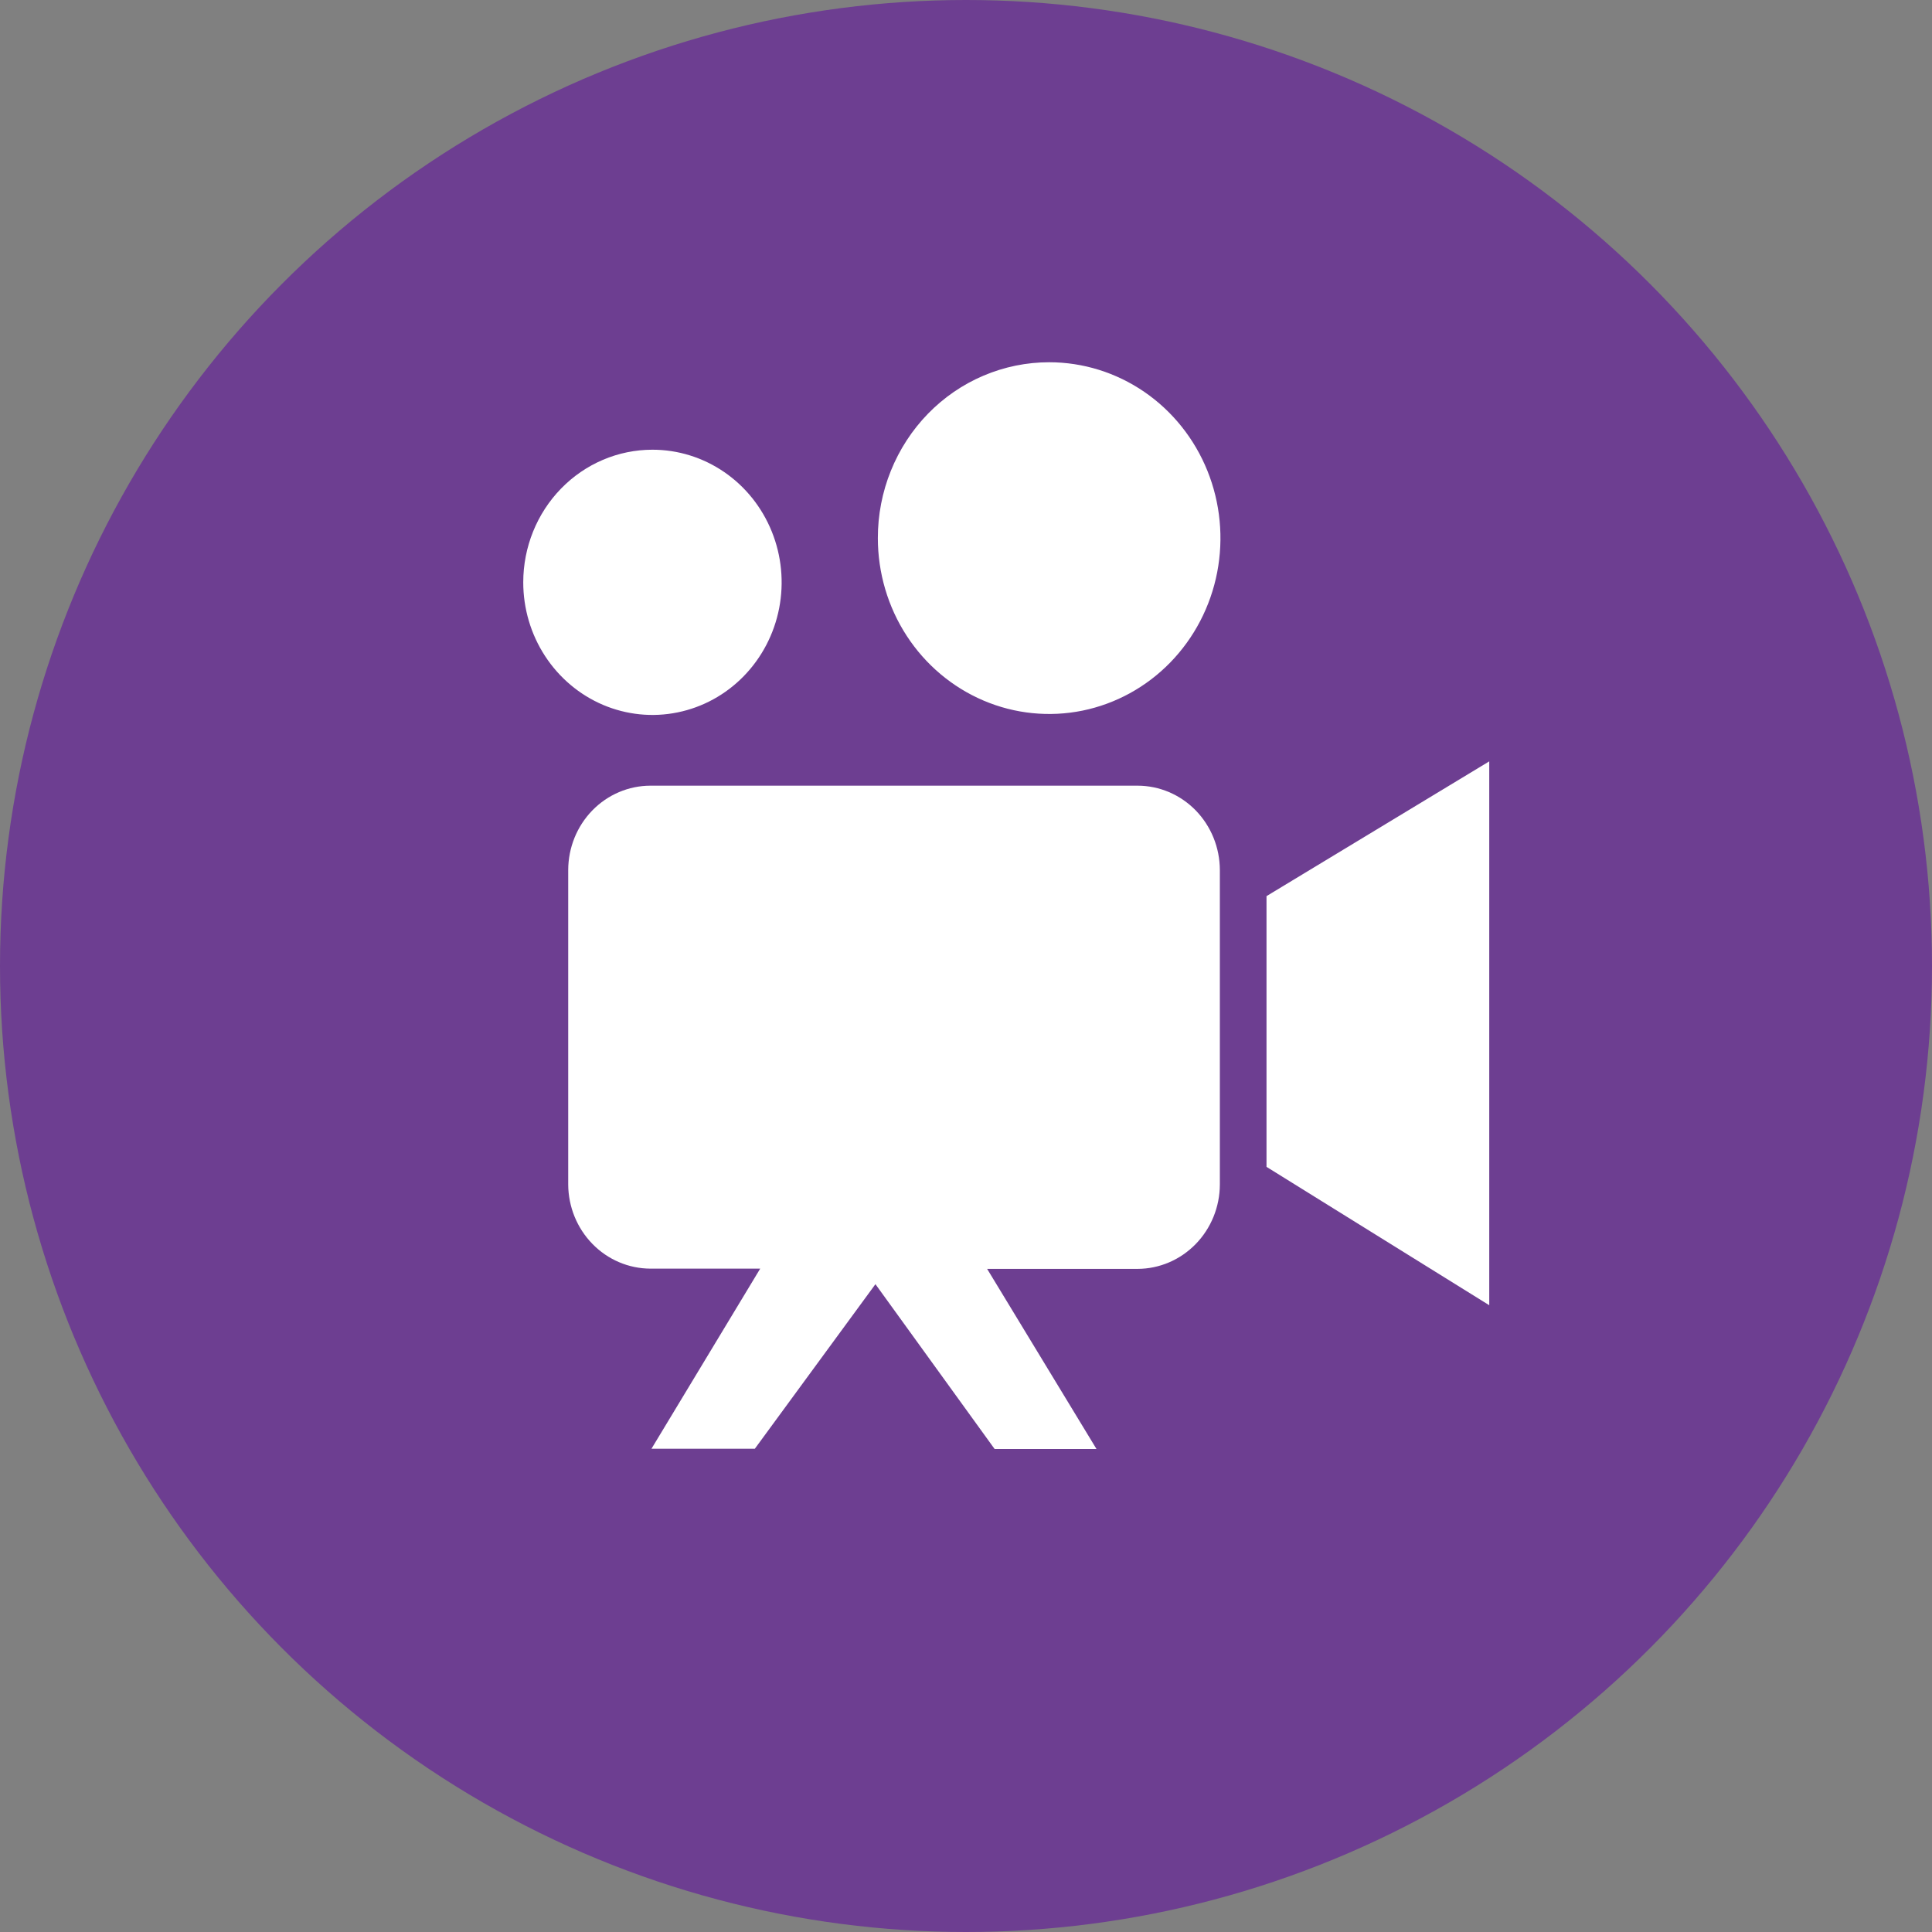
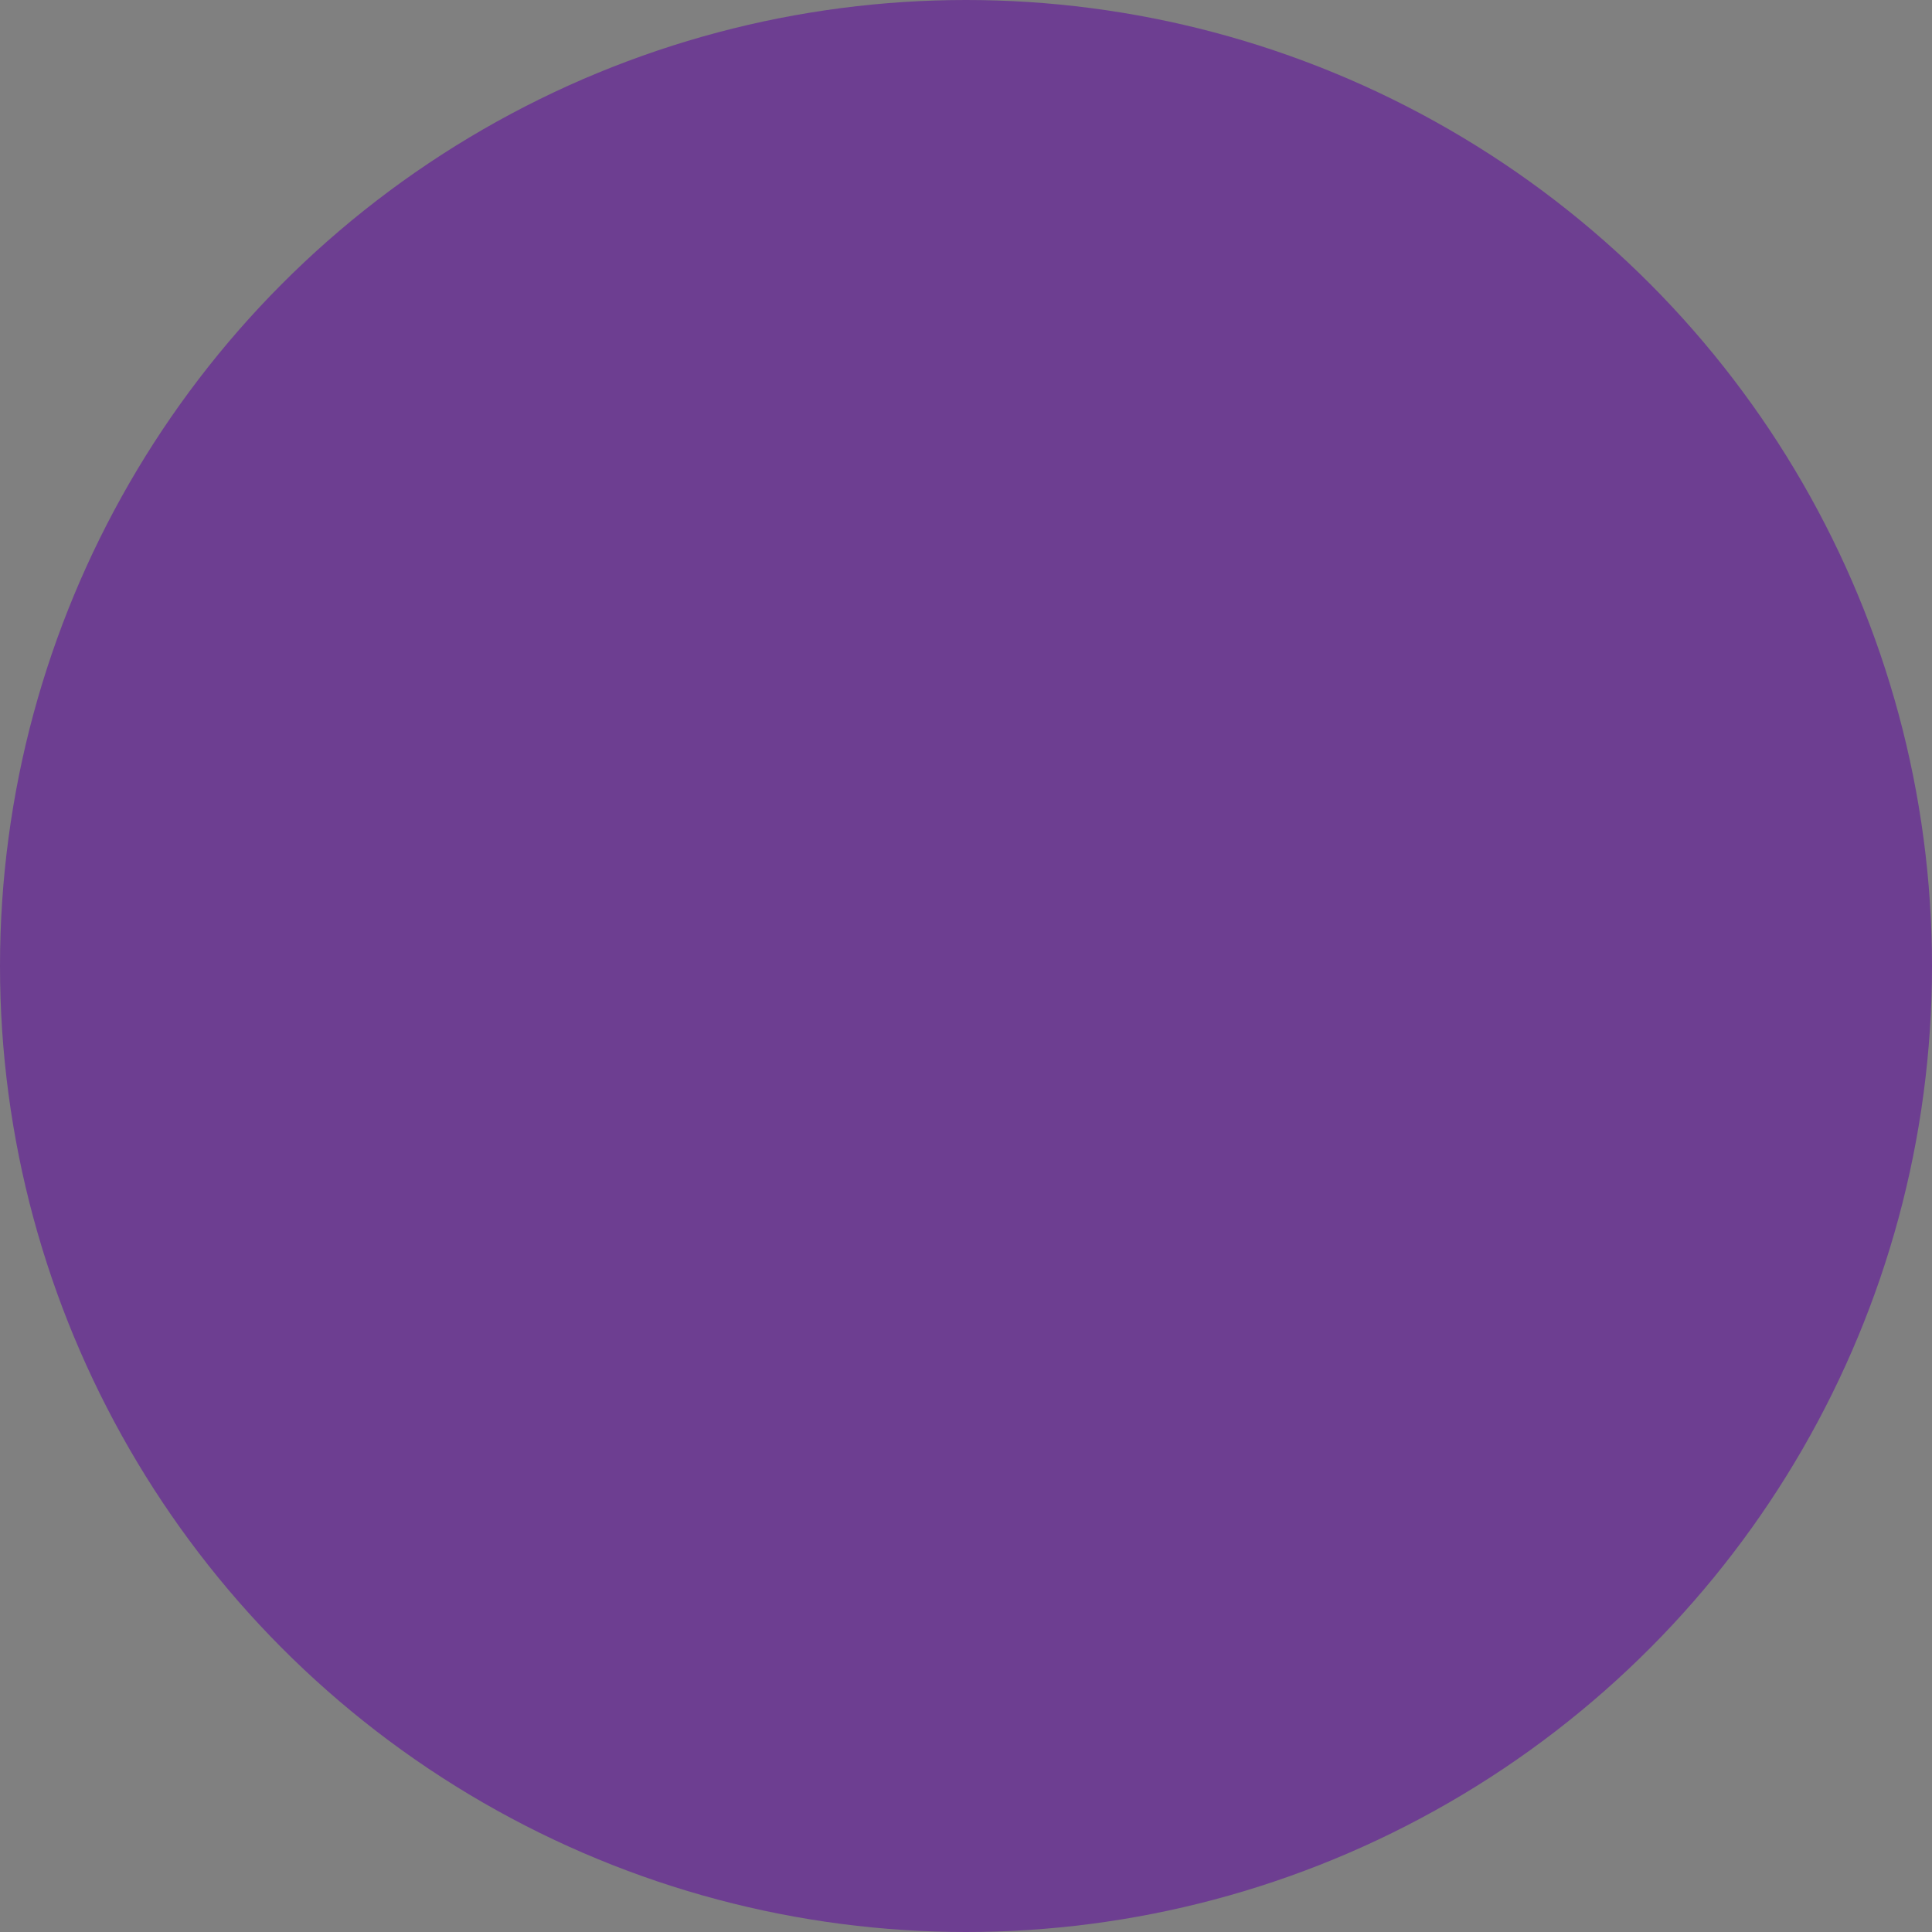
<svg xmlns="http://www.w3.org/2000/svg" width="48" height="48" viewBox="0 0 48 48" fill="none">
  <rect x="0" y="0" width="48" height="48" fill="#808080" stroke="none" />
  <circle cx="24" cy="24" r="24" fill="#6D3E91" />
-   <path fill-rule="evenodd" clip-rule="evenodd" d="M16.158 19.52H28.265C28.806 19.521 29.324 19.742 29.707 20.134C30.089 20.527 30.305 21.058 30.307 21.614V29.43C30.305 29.985 30.089 30.516 29.706 30.909C29.324 31.301 28.806 31.523 28.265 31.525H24.525L27.242 36H24.711L21.75 31.905L18.754 35.993H16.186L18.887 31.519H16.158C15.619 31.517 15.101 31.297 14.719 30.905C14.337 30.514 14.12 29.984 14.117 29.43V21.614C14.119 21.058 14.334 20.527 14.717 20.134C15.099 19.742 15.618 19.521 16.158 19.52ZM16.21 11.173C16.845 11.173 17.465 11.366 17.993 11.728C18.521 12.09 18.932 12.605 19.175 13.207C19.418 13.809 19.482 14.471 19.358 15.111C19.234 15.75 18.928 16.337 18.479 16.798C18.03 17.259 17.459 17.572 16.836 17.699C16.213 17.827 15.568 17.761 14.981 17.512C14.395 17.262 13.894 16.84 13.541 16.298C13.188 15.756 13 15.119 13 14.468C13 13.594 13.338 12.756 13.94 12.138C14.542 11.52 15.358 11.173 16.21 11.173ZM26.066 9C26.907 9 27.73 9.256 28.43 9.736C29.13 10.216 29.676 10.899 29.998 11.697C30.32 12.496 30.404 13.374 30.24 14.222C30.076 15.069 29.67 15.848 29.075 16.459C28.48 17.07 27.721 17.486 26.896 17.655C26.07 17.823 25.215 17.737 24.437 17.406C23.659 17.075 22.994 16.515 22.527 15.797C22.059 15.078 21.81 14.233 21.81 13.369C21.809 12.795 21.919 12.227 22.133 11.697C22.347 11.167 22.66 10.685 23.055 10.279C23.451 9.873 23.92 9.551 24.437 9.332C24.953 9.113 25.507 9 26.066 9ZM31.466 28.99V22.264L37 18.916V32.428L31.466 28.99Z" fill="white" />
</svg>